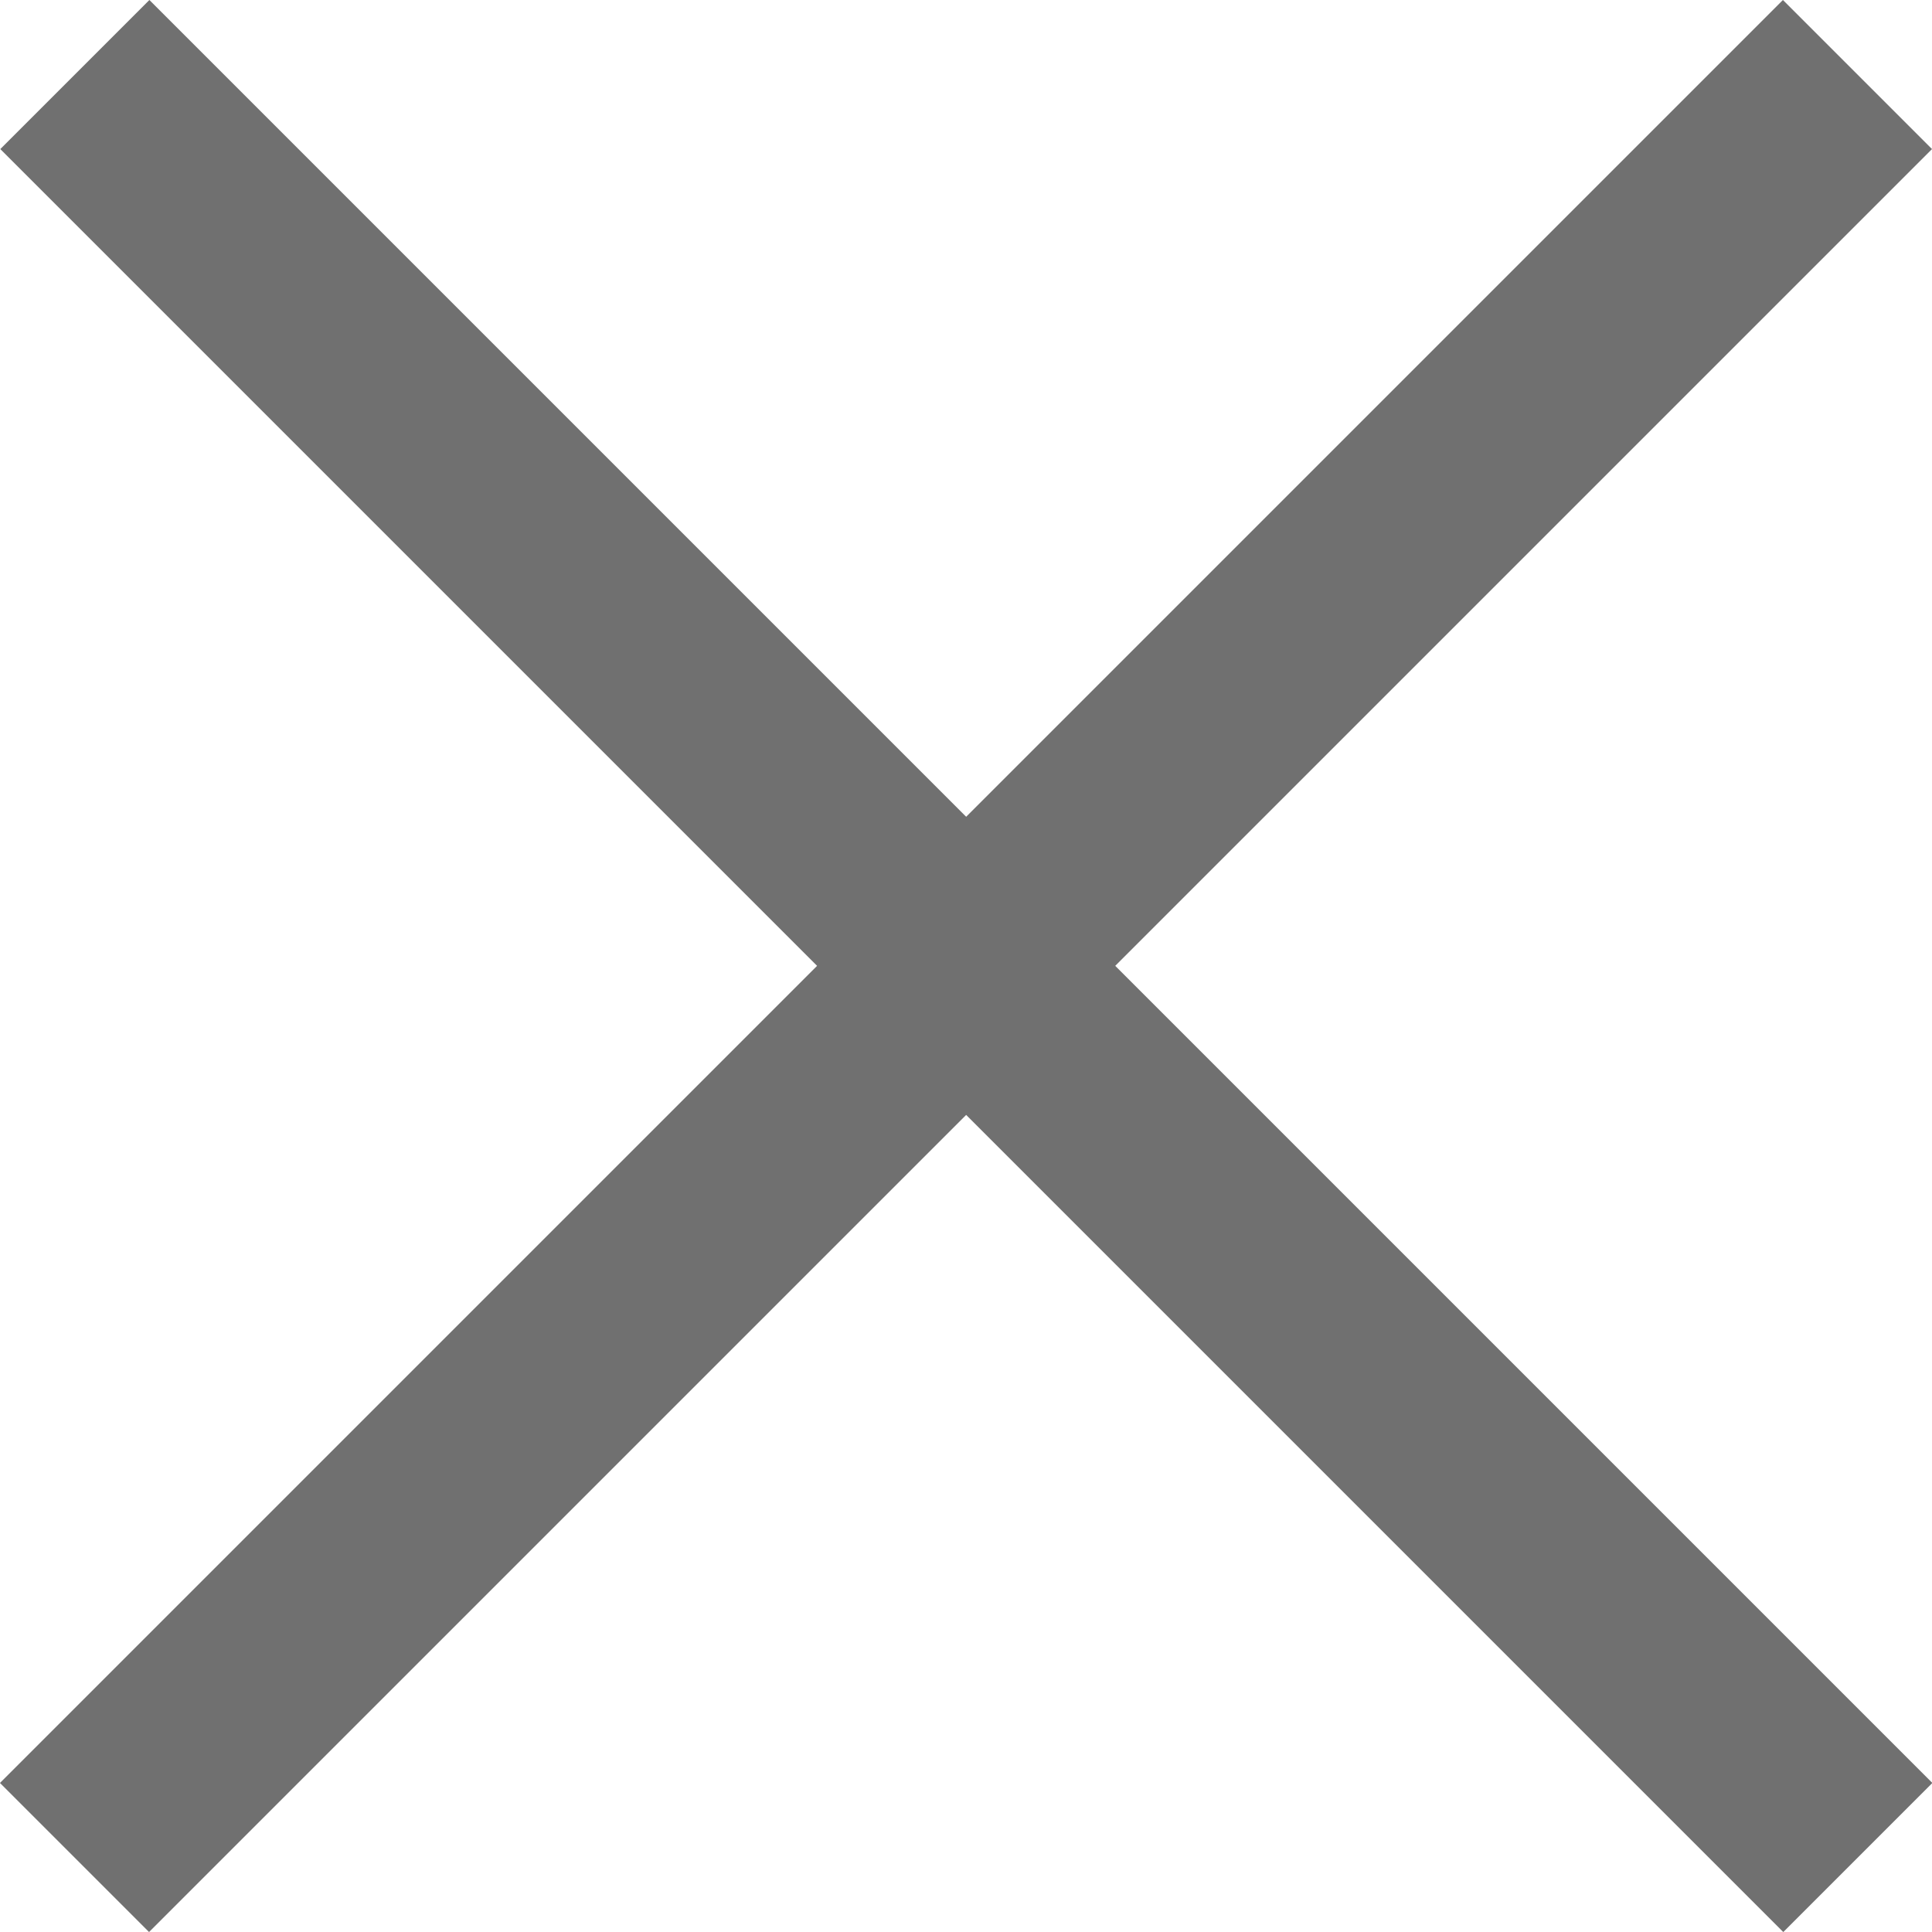
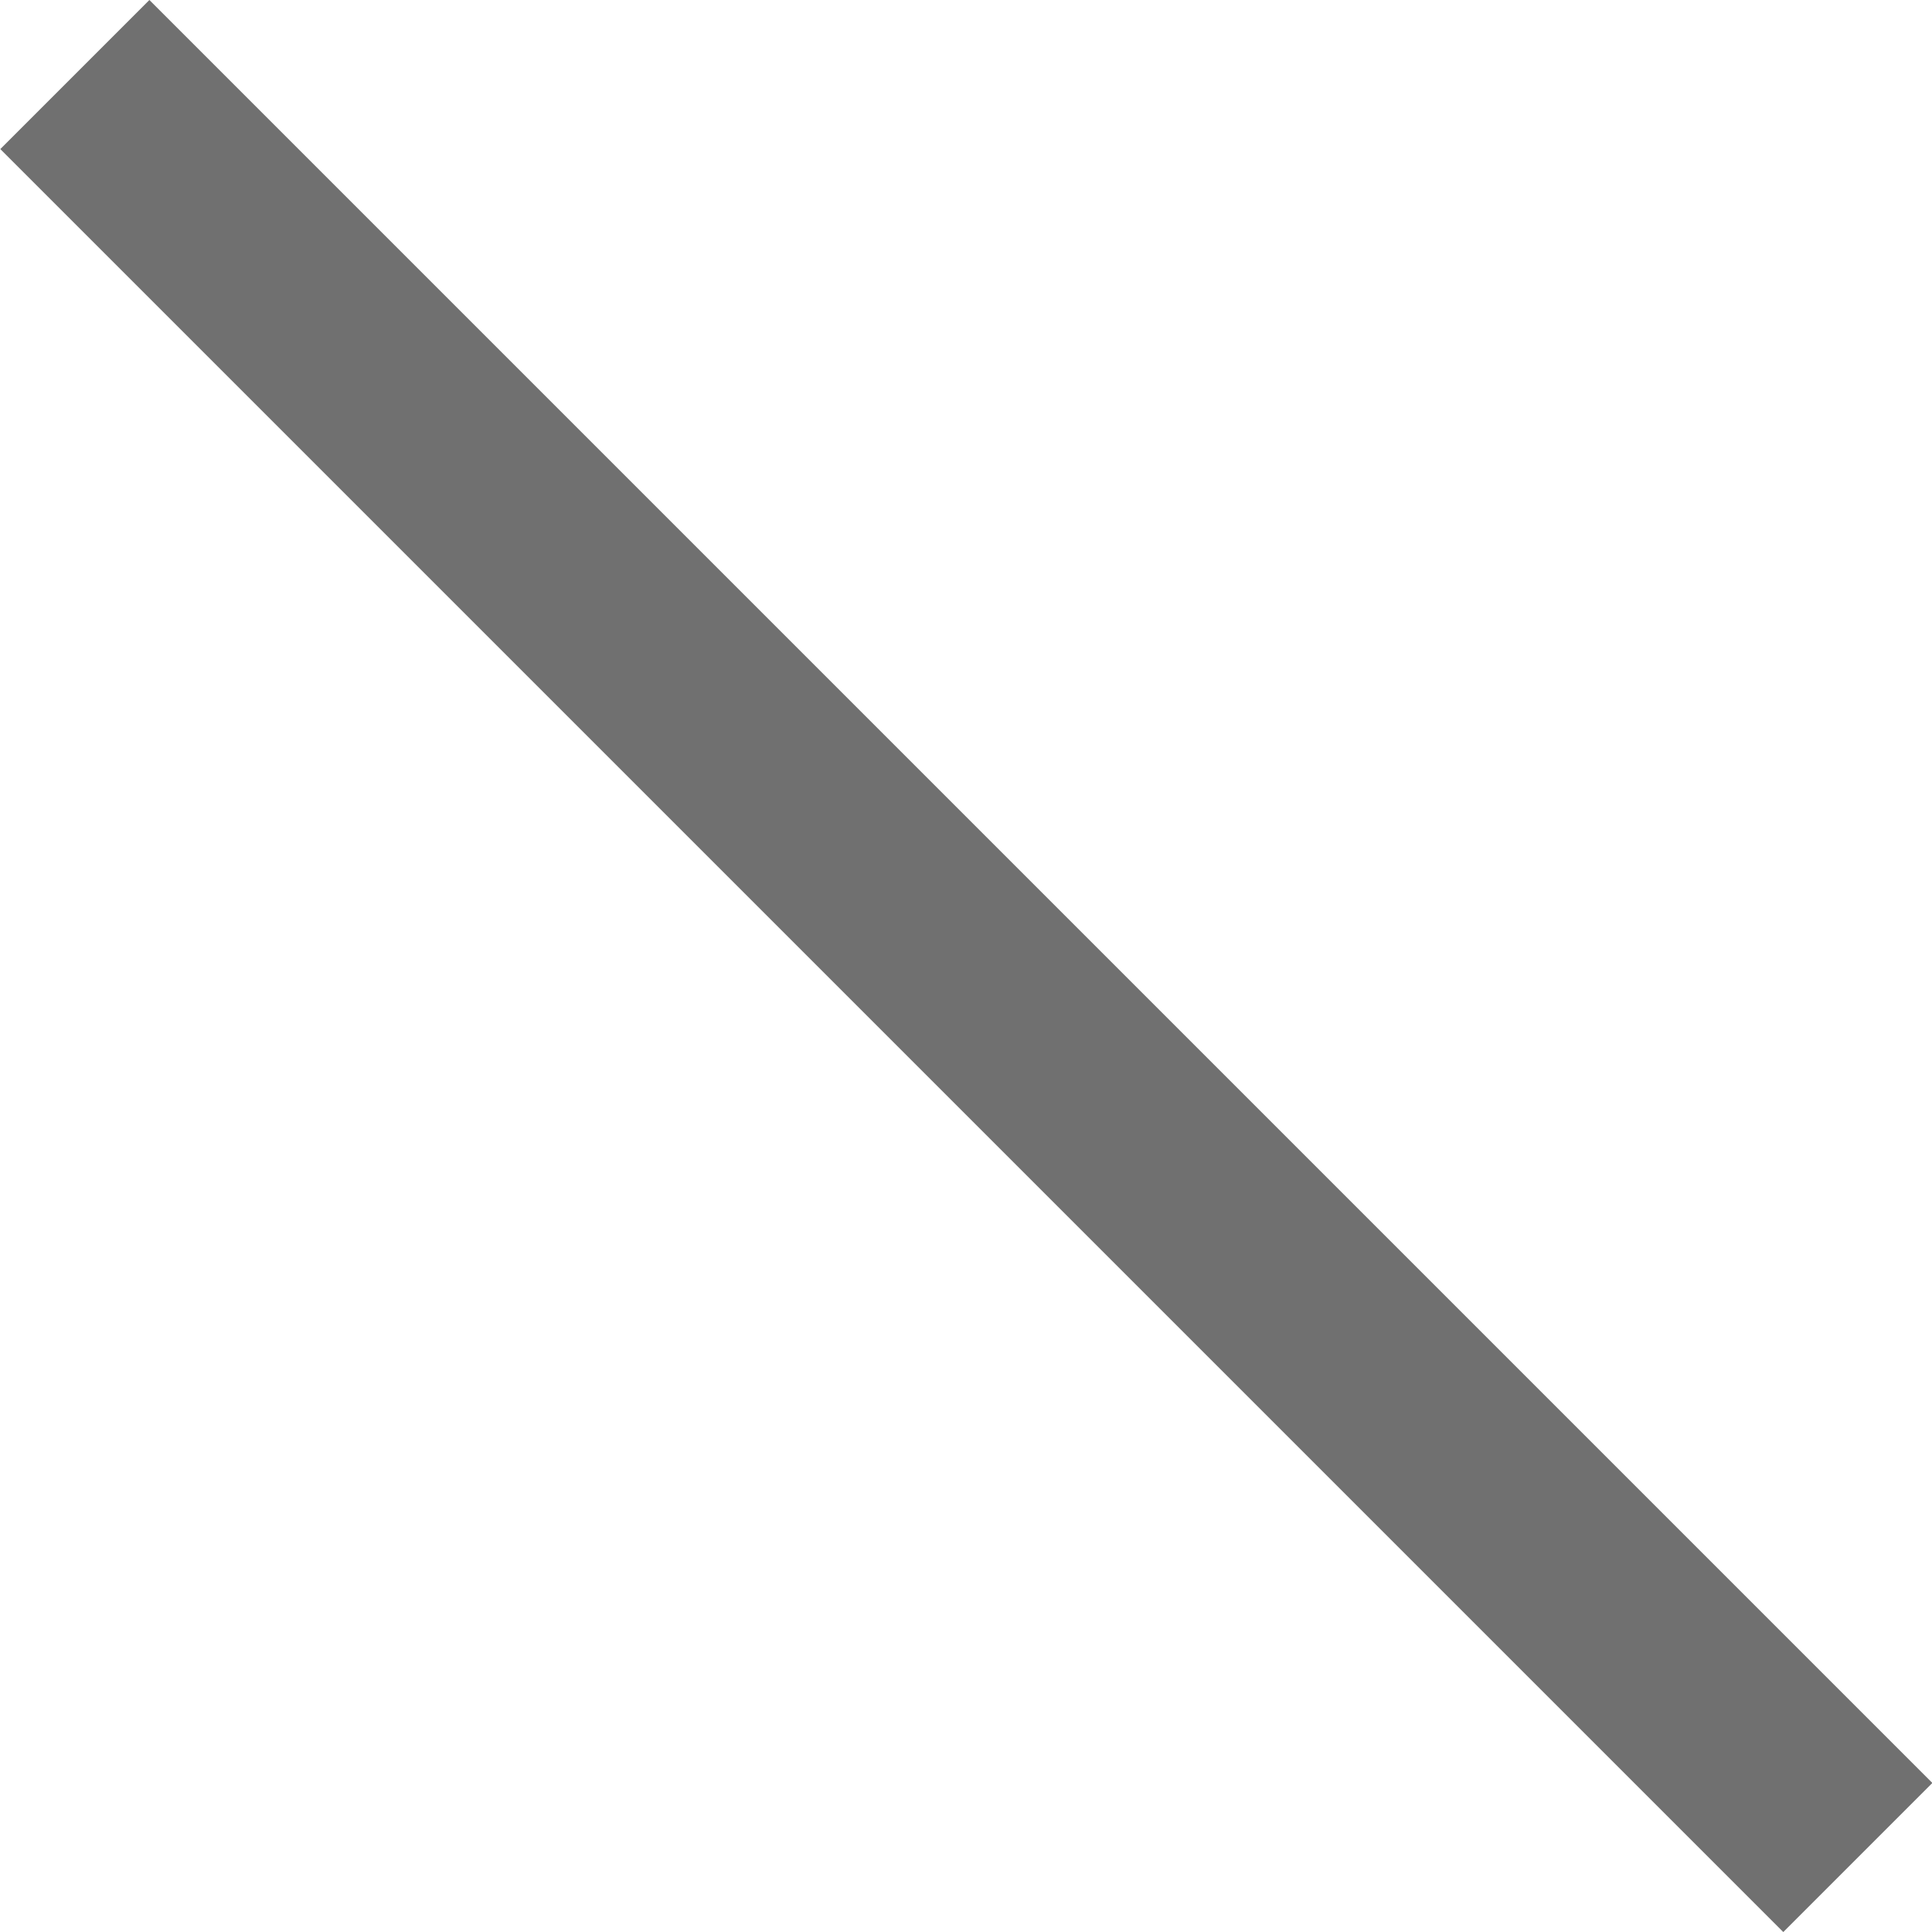
<svg xmlns="http://www.w3.org/2000/svg" width="18.327" height="18.327" viewBox="0 0 18.327 18.327">
  <g transform="translate(-365.26 -24.308)" fill="none" stroke="#707070" stroke-width="2">
-     <line transform="translate(382.88 25.015) rotate(45)" y2="23.919" />
    <line transform="translate(365.97 25.015) rotate(-45)" y2="23.919" />
  </g>
</svg>